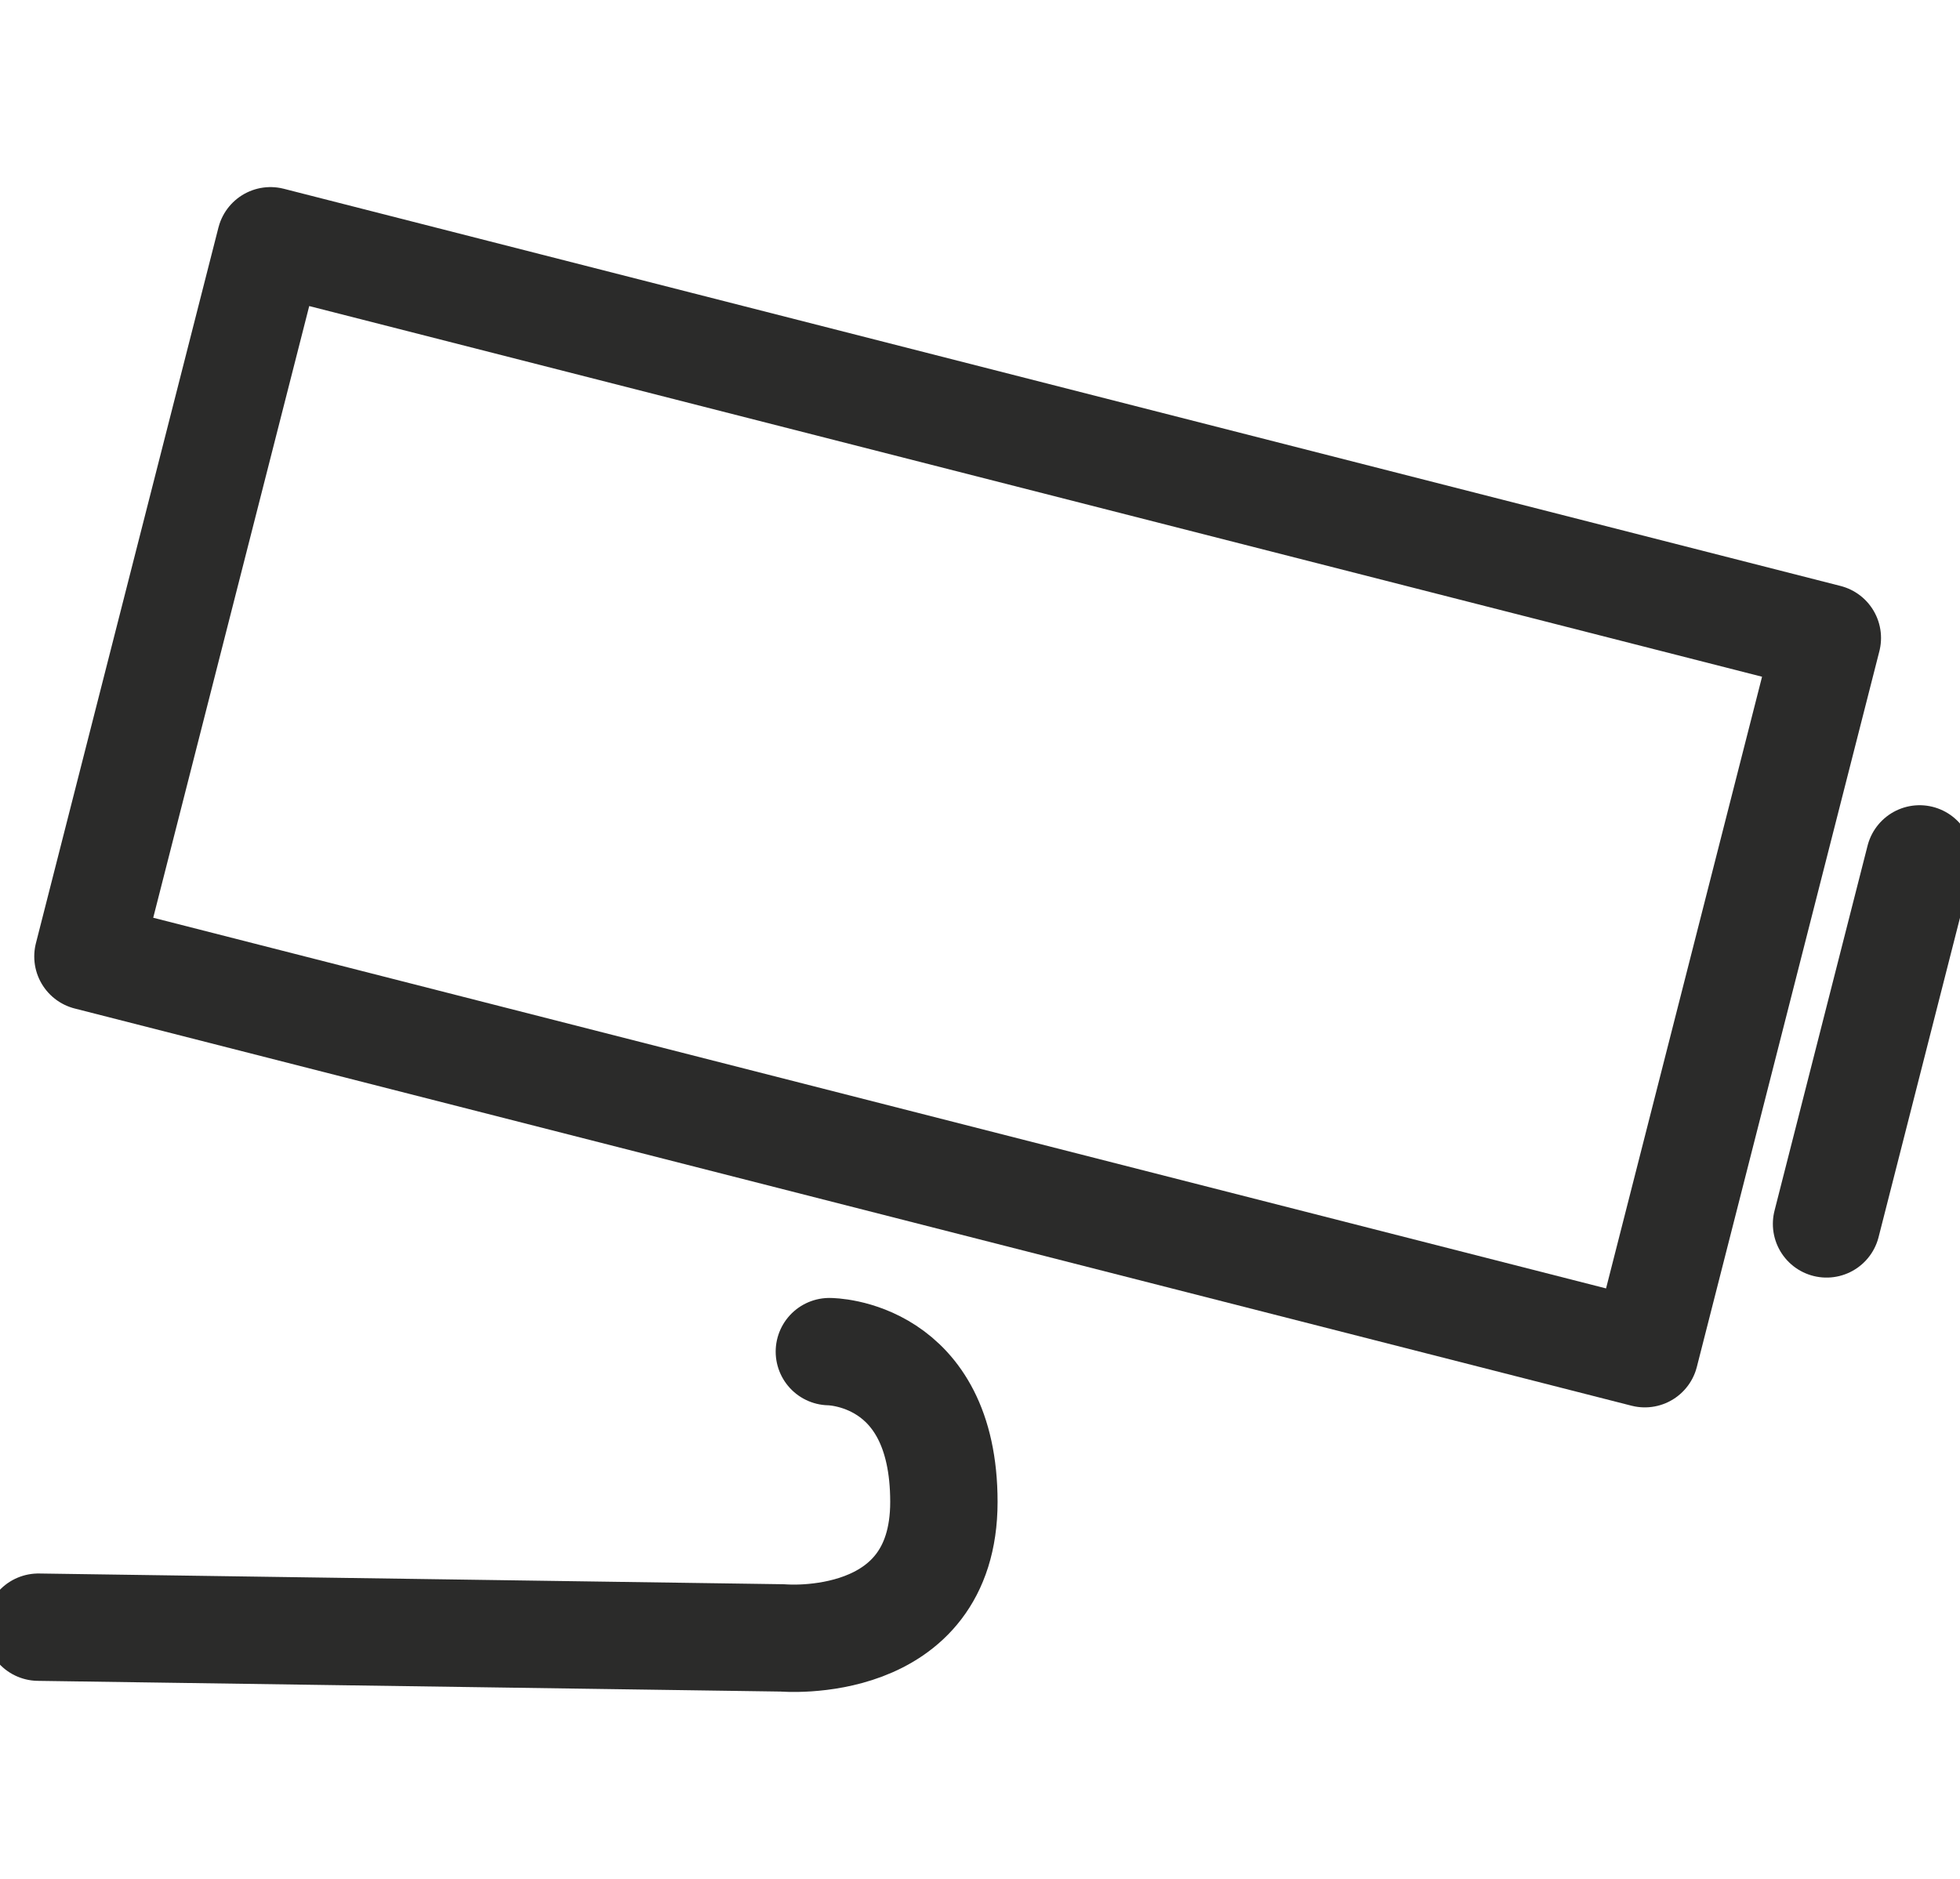
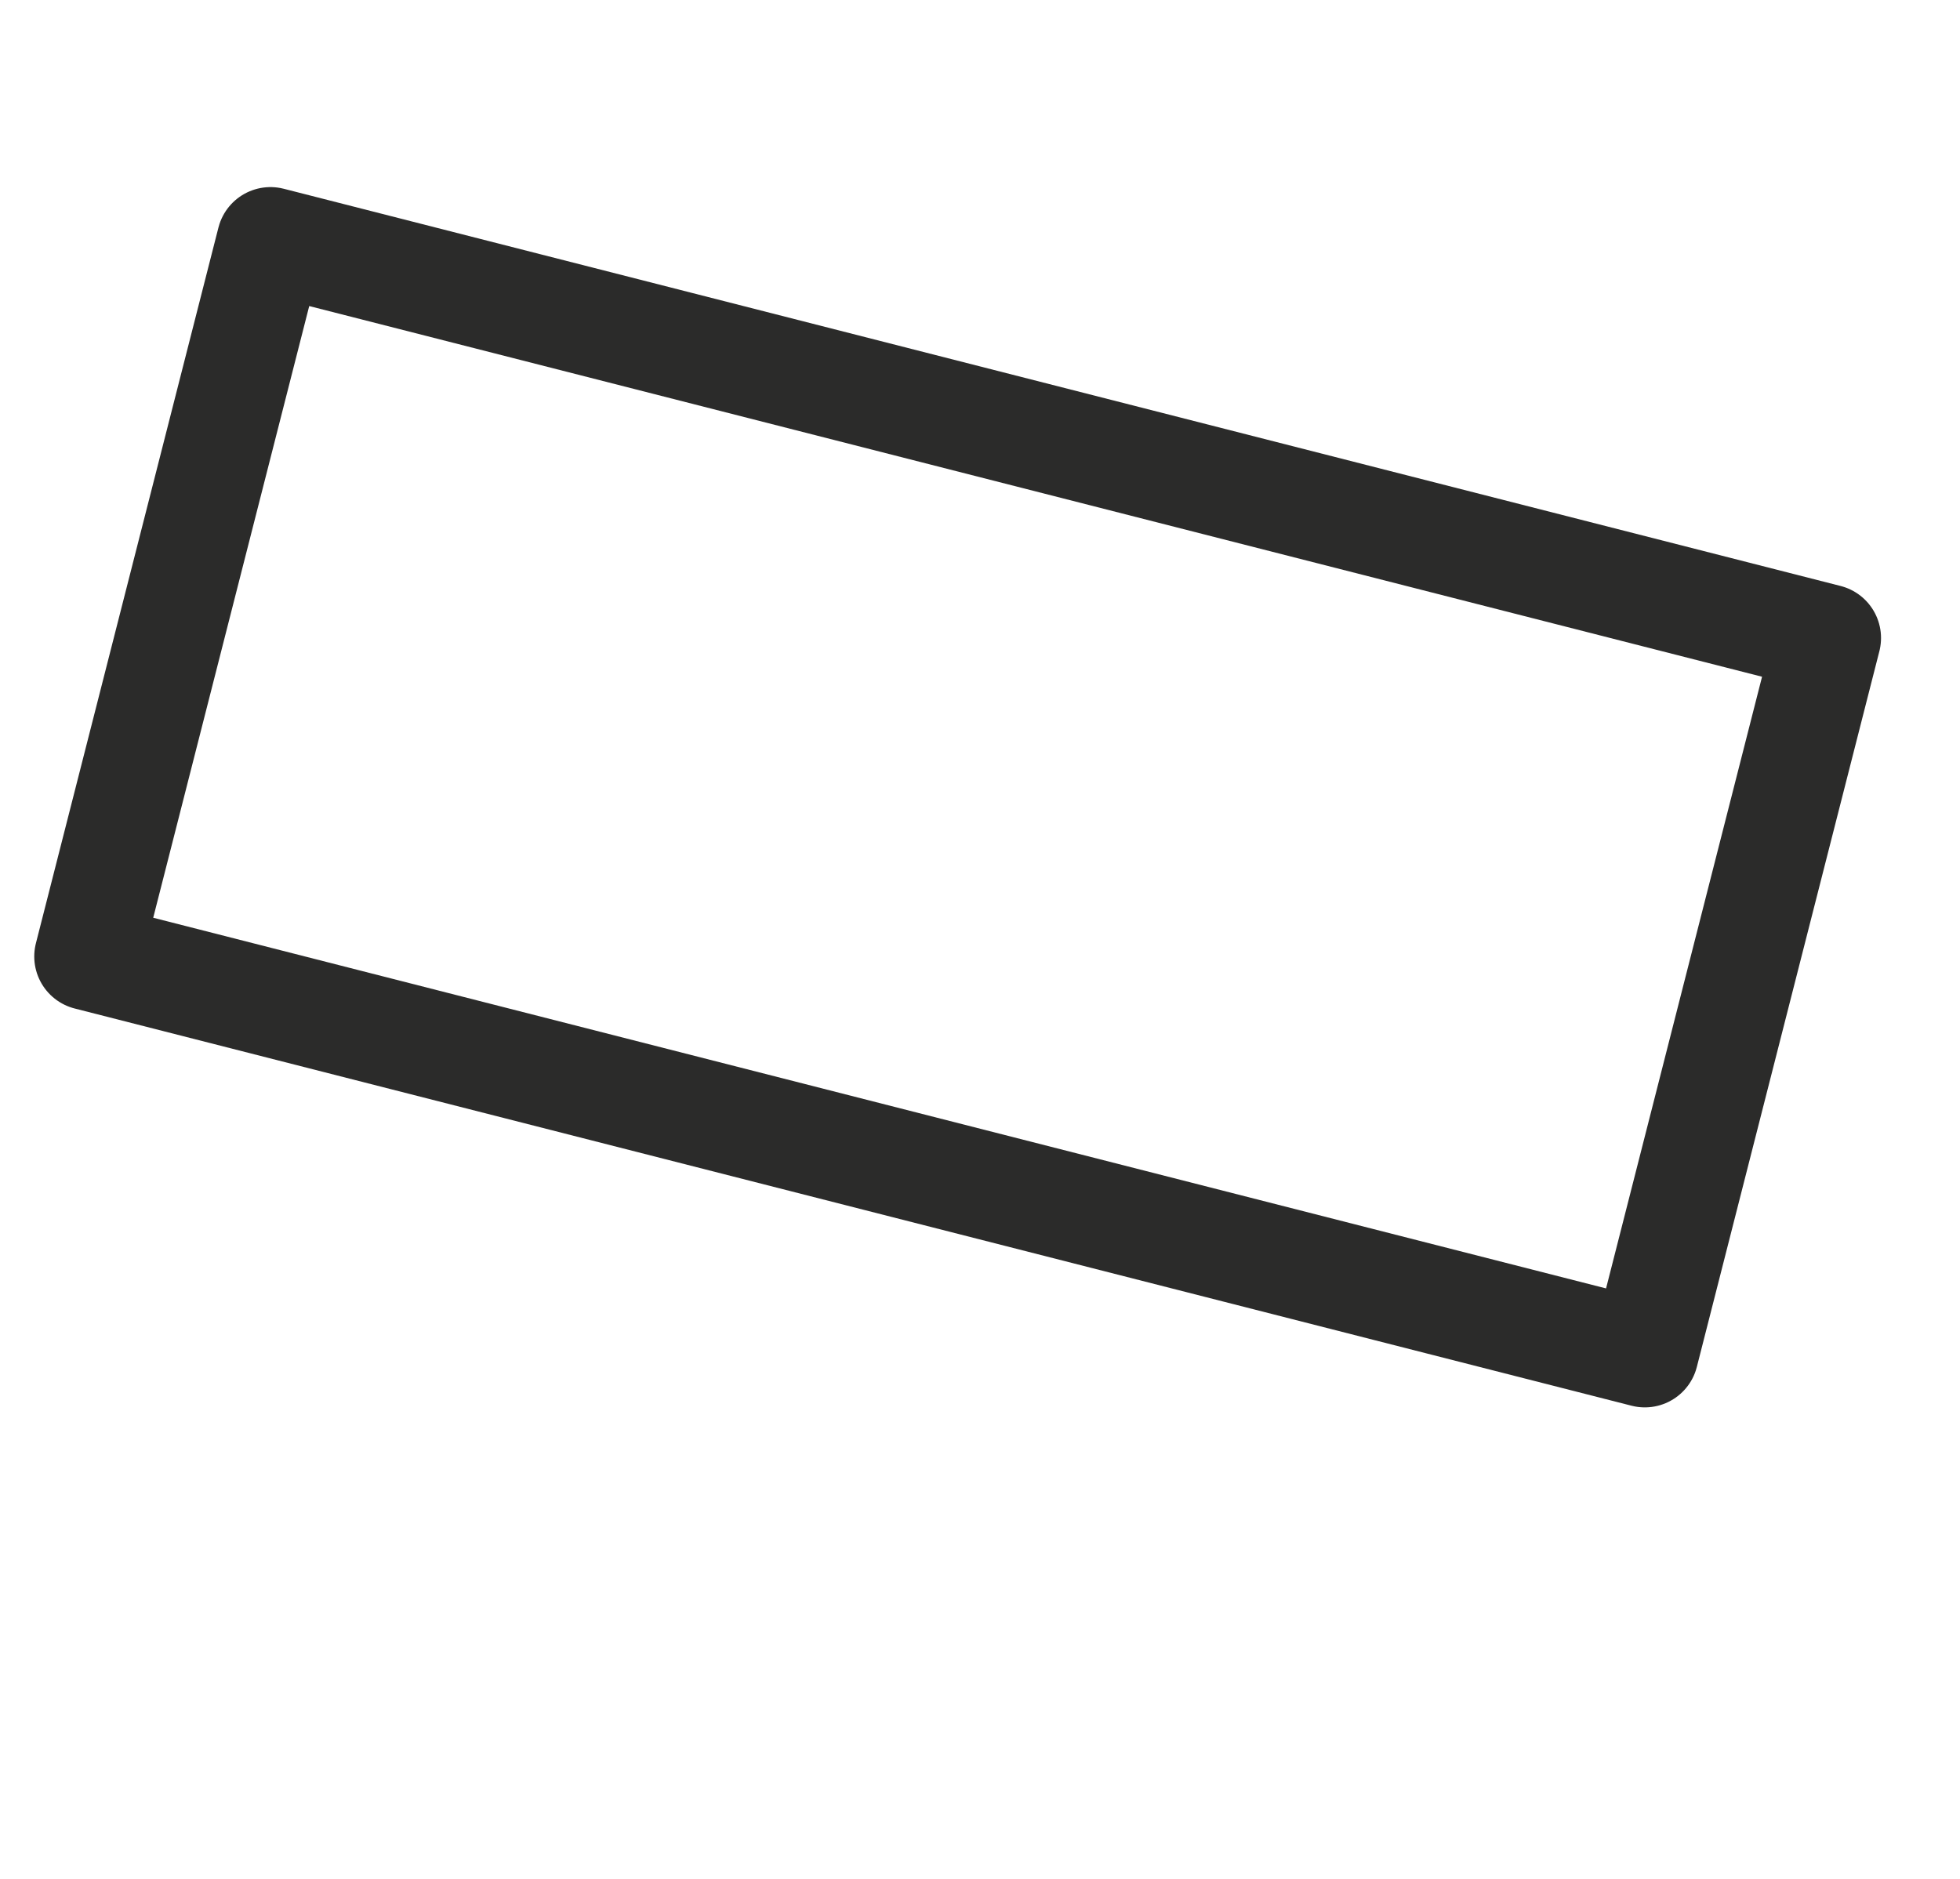
<svg xmlns="http://www.w3.org/2000/svg" version="1.1" id="svg2" x="0px" y="0px" viewBox="0 0 73 70" style="enable-background:new 0 0 73 70;" xml:space="preserve">
  <style type="text/css">
	.st0{fill:none;stroke:#2B2B2A;stroke-width:3;stroke-linecap:round;stroke-linejoin:round;stroke-miterlimit:13.333;}
	.st1{fill:none;}
</style>
  <g id="g10" transform="matrix(1.333,0,0,-1.333,0,74.699)">
    <g id="g12">
      <g>
        <g id="g14">
          <g id="g20" transform="translate(62.357,12.31)">
            <path id="path22" class="st0" d="M-16.4,5.9L-59.9,17l5.1,20l43.5-11.1L-16.4,5.9z" />
          </g>
          <g id="g24" transform="translate(72.735,31.137)">
-             <path id="path26" class="st0" d="M-19.1,0.9l-2.6-10.2" />
-           </g>
+             </g>
          <g id="g28" transform="translate(31.473,12.368)">
-             <path id="path30" class="st0" d="M-8.3,5.9c0,0,3.2,0,3.2-4.2s-4.5-3.8-4.5-3.8l-20.8,0.3" />
-           </g>
+             </g>
        </g>
      </g>
    </g>
  </g>
  <rect x="1.5" class="st1" width="70" height="70" />
</svg>